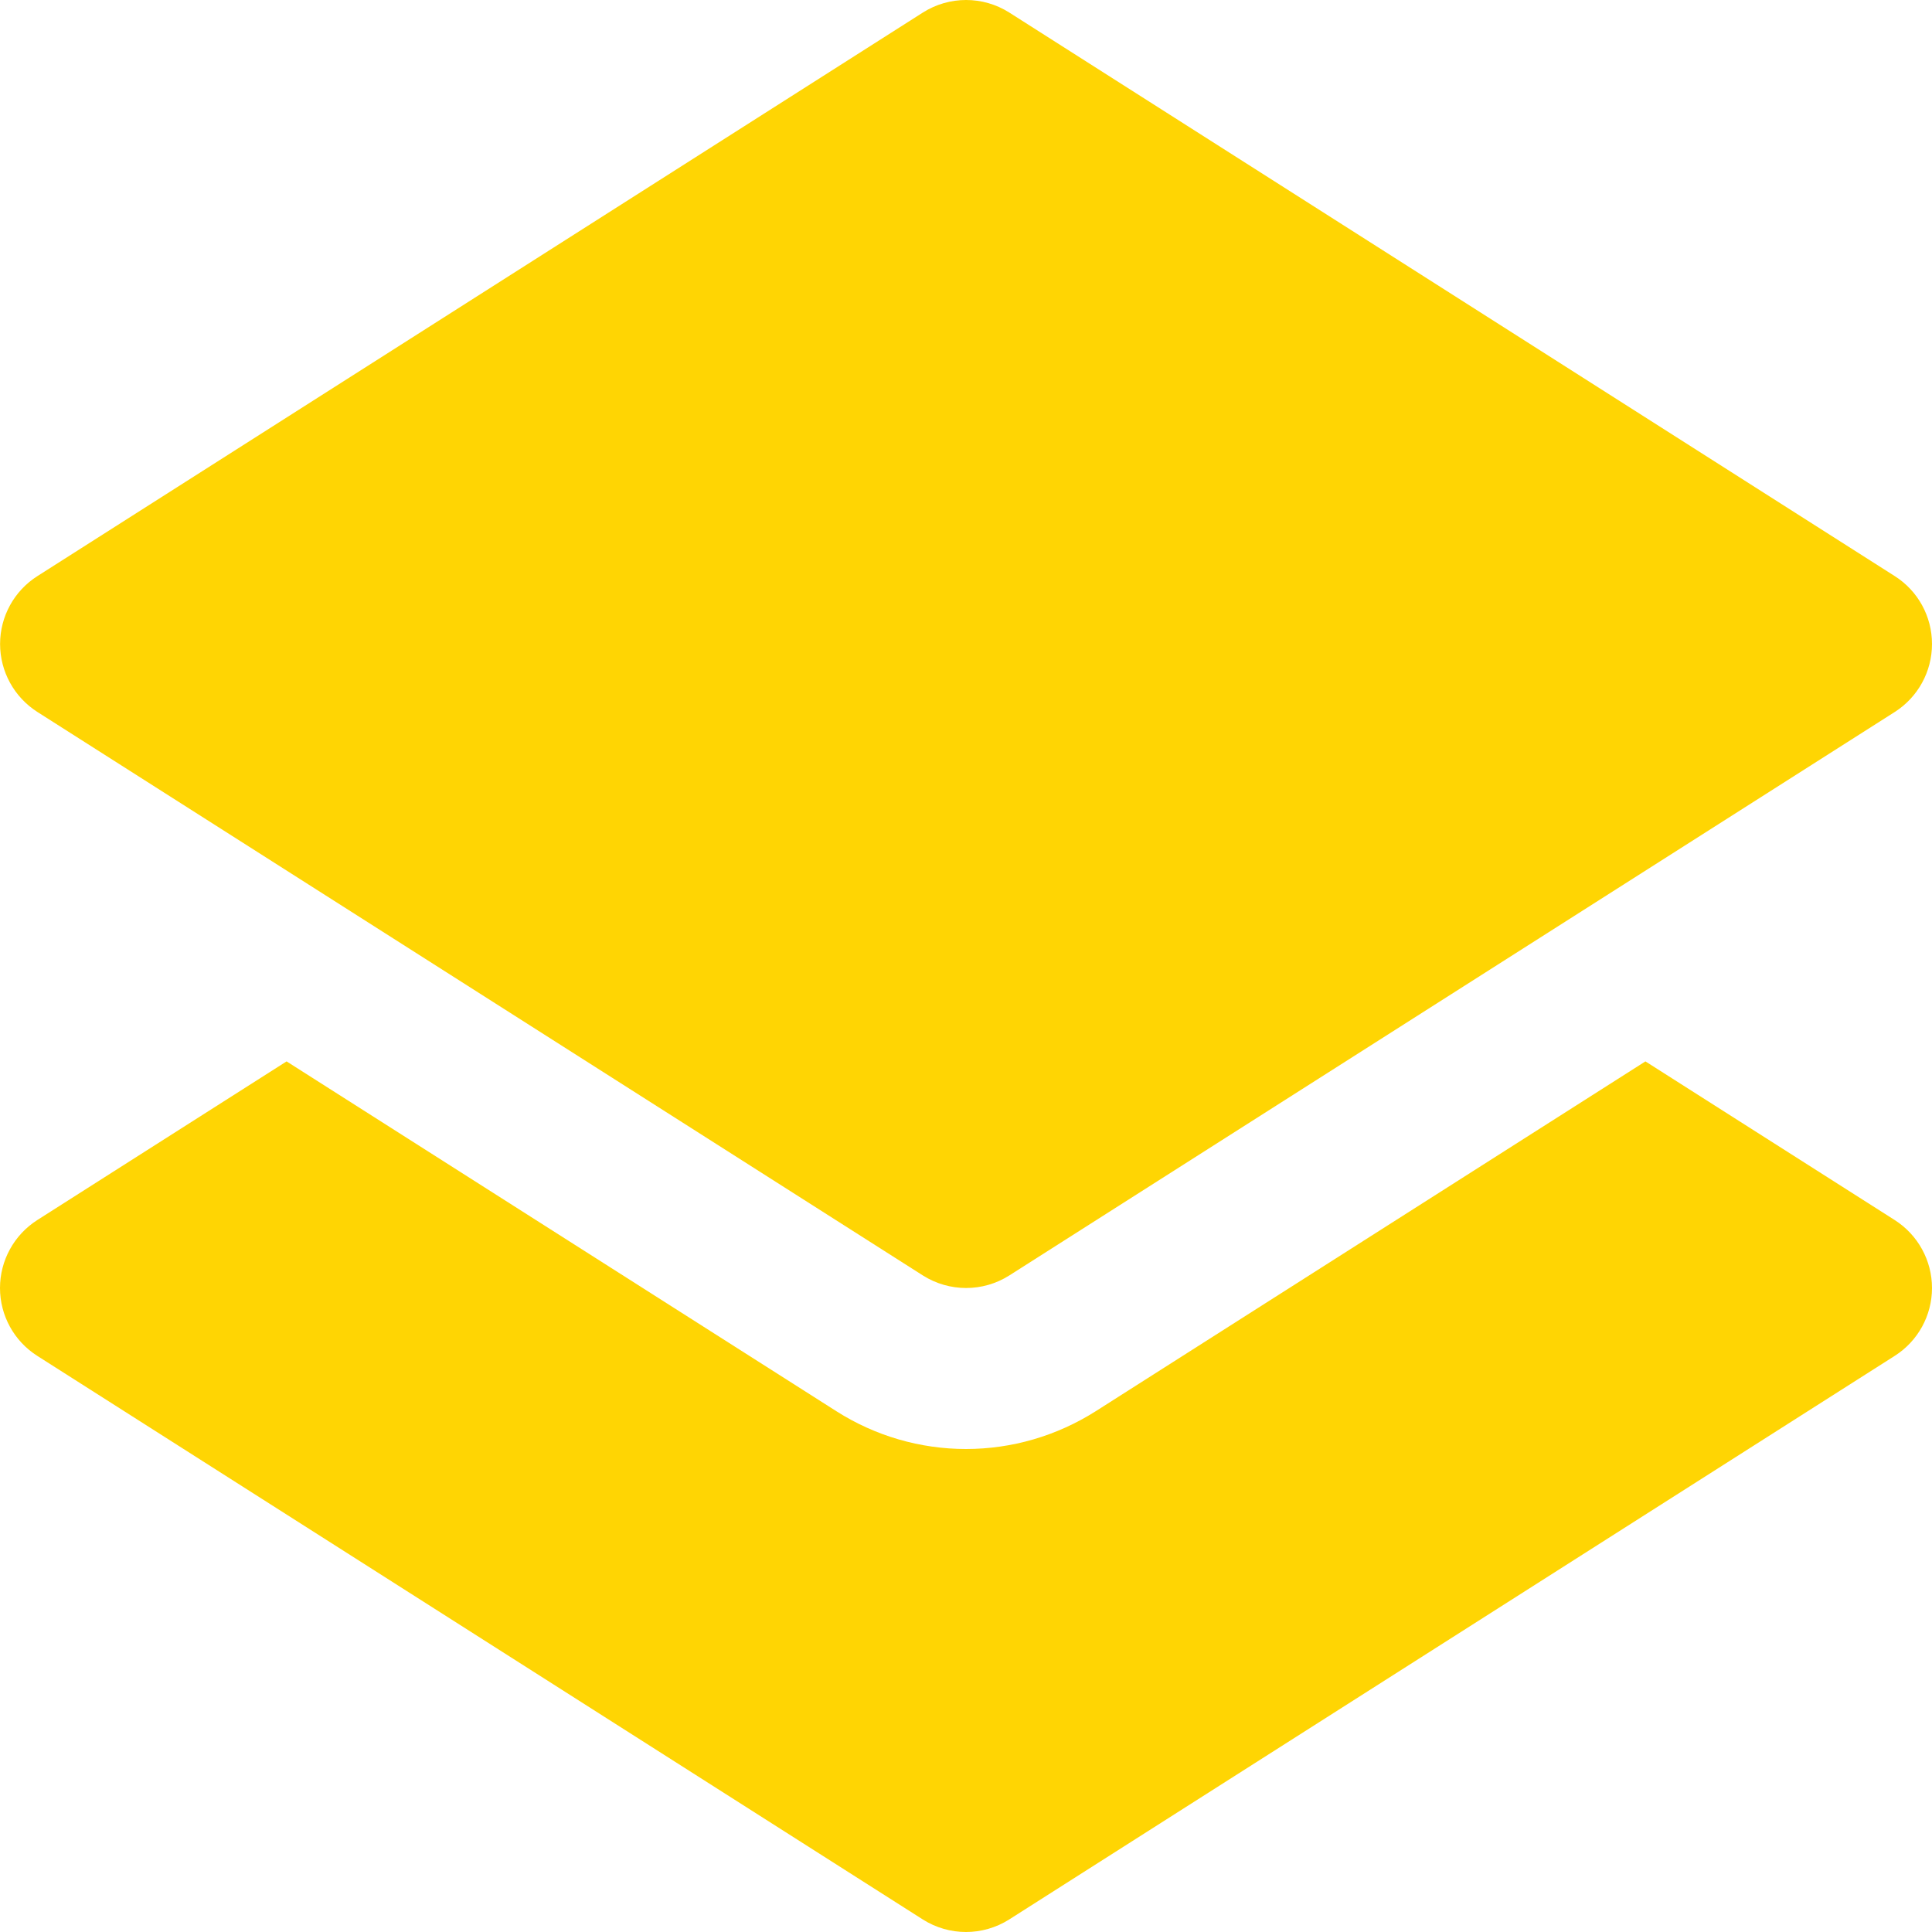
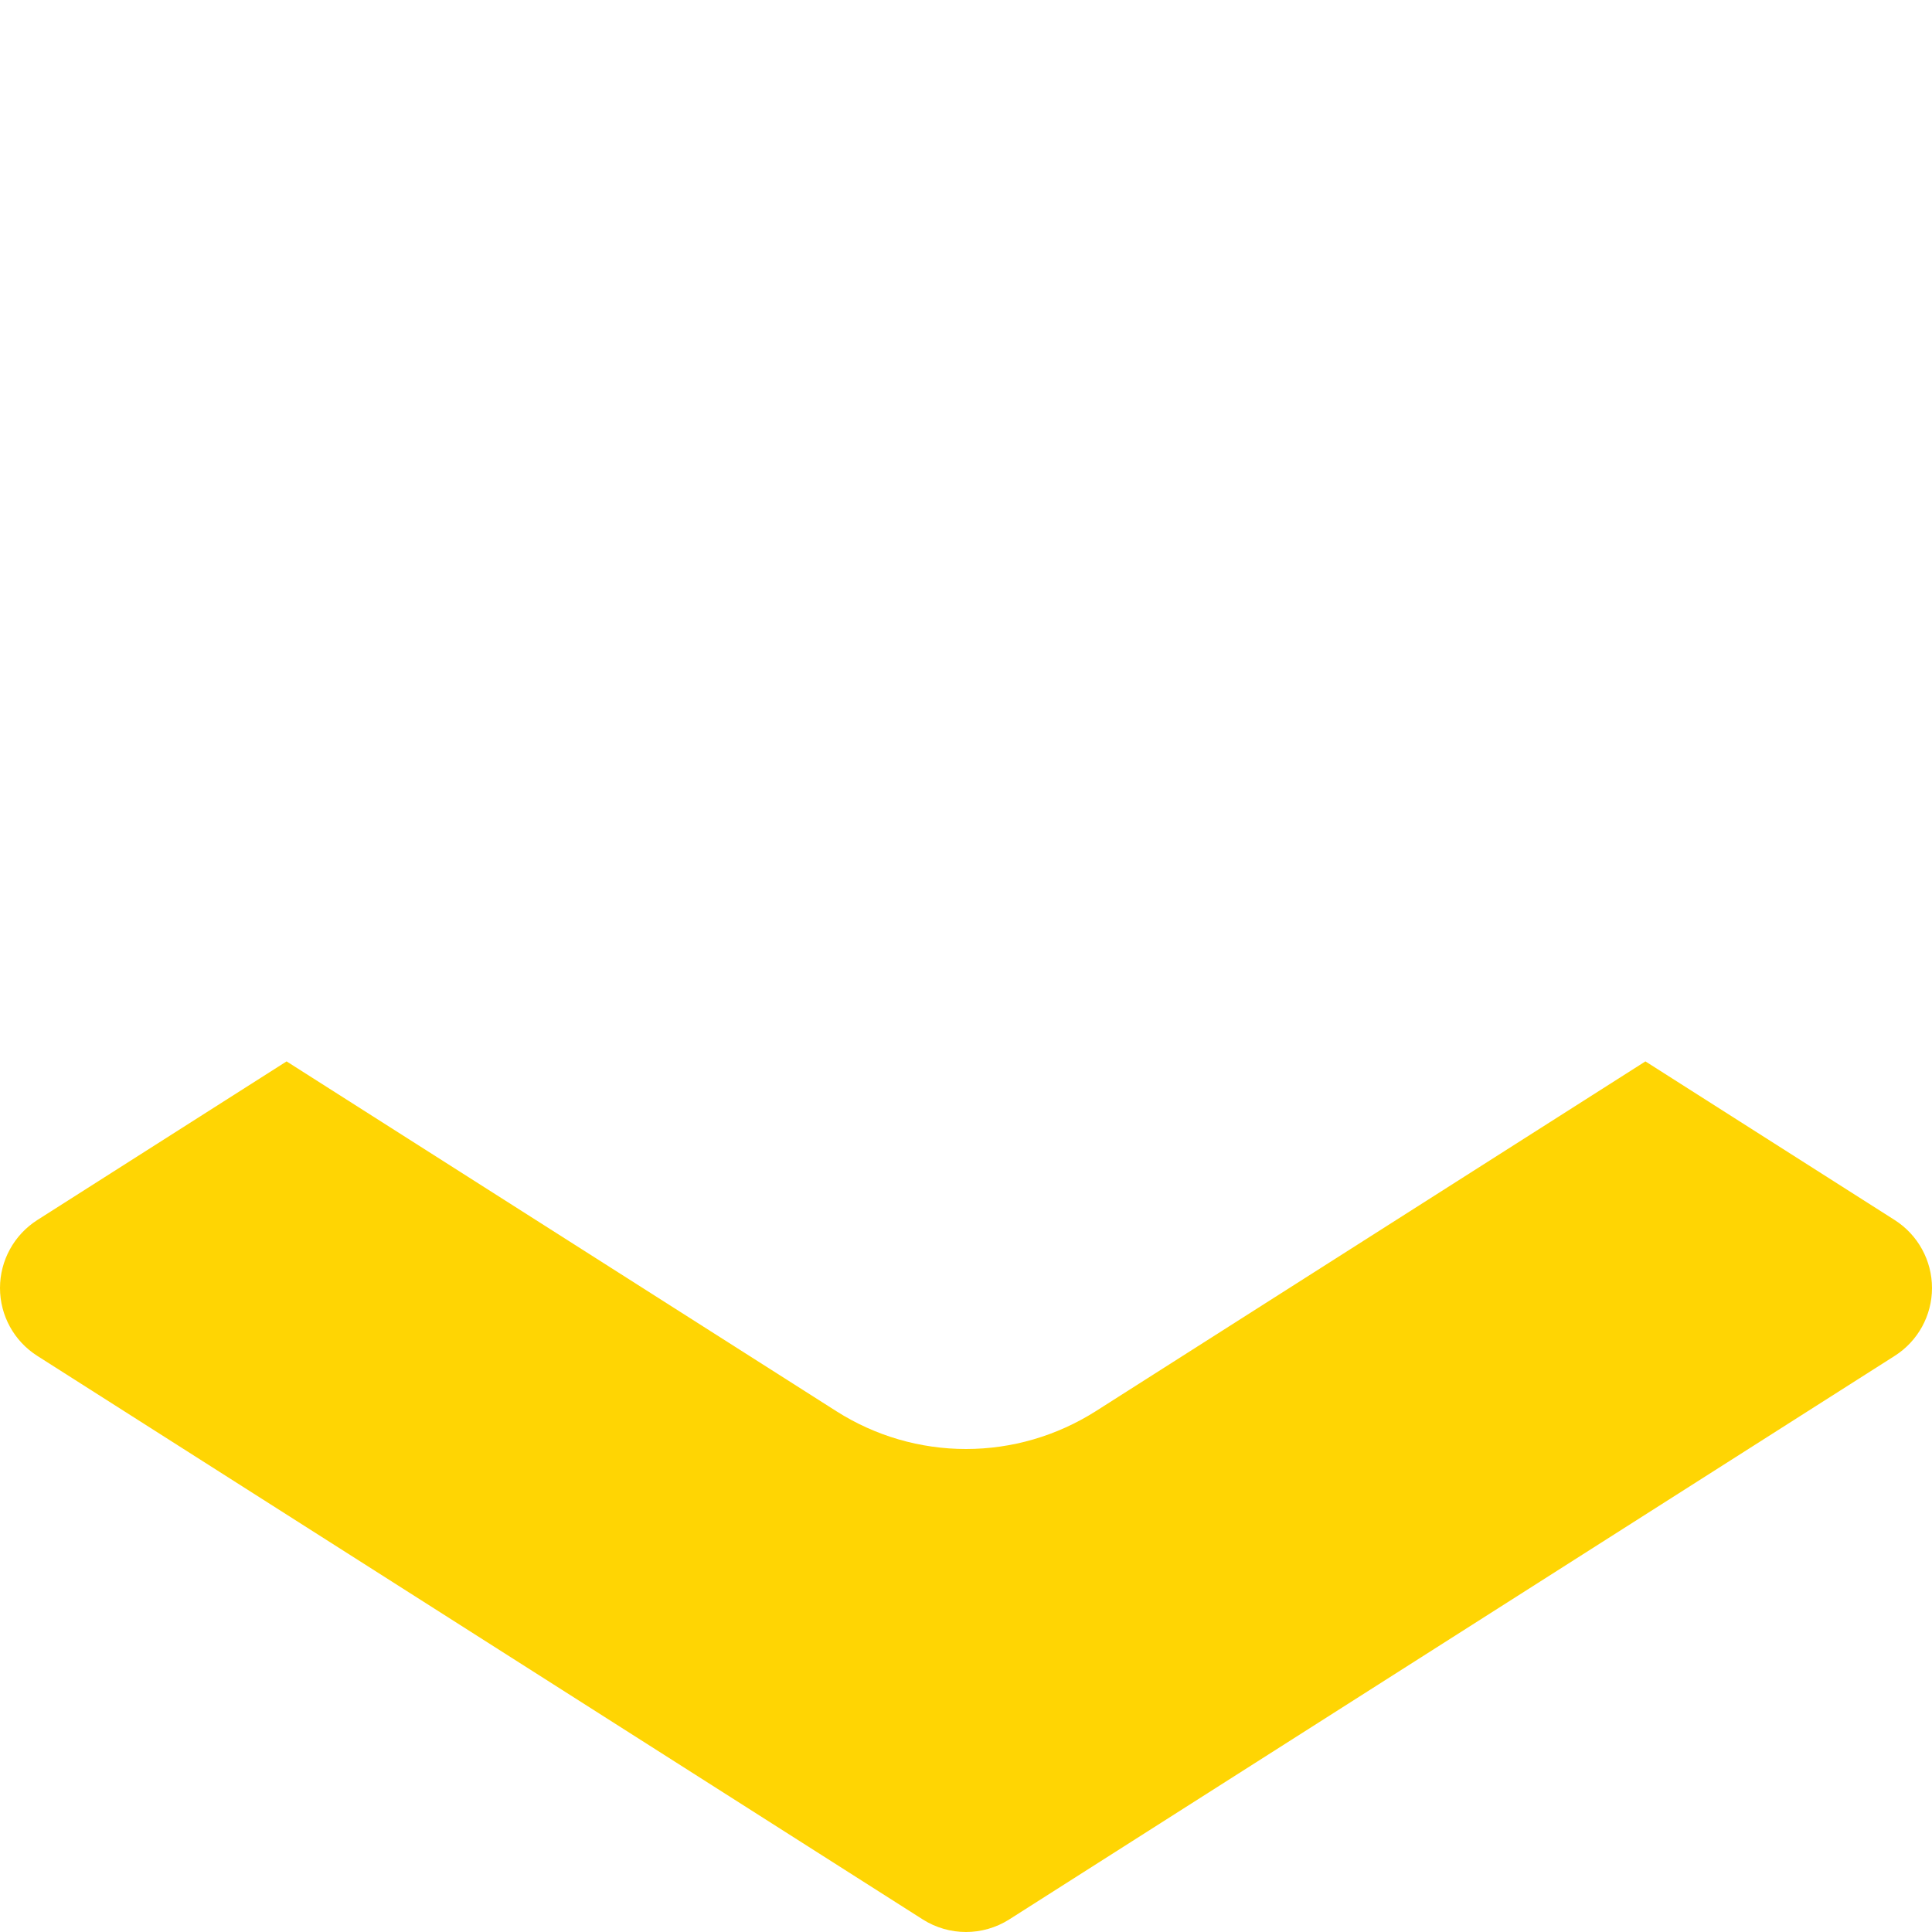
<svg xmlns="http://www.w3.org/2000/svg" width="24" height="24" viewBox="0 0 24 24" fill="none">
-   <path d="M0.464 8.844L11.464 15.844C11.628 15.948 11.815 16 12.001 16C12.188 16 12.374 15.948 12.538 15.844L23.538 8.844C23.826 8.66 24 8.342 24 8C24 7.658 23.826 7.34 23.538 7.157L12.538 0.156C12.21 -0.052 11.792 -0.052 11.464 0.156L0.464 7.157C0.176 7.34 0.001 7.658 0.001 8C0.001 8.342 0.176 8.66 0.464 8.844Z" fill="#FFD503" />
  <path d="M23.537 15.156L20.44 13.185L13.611 17.531C13.126 17.838 12.57 18 12 18C11.43 18 10.874 17.838 10.392 17.532L3.56 13.185L0.463 15.156C0.175 15.34 0 15.658 0 16C0 16.342 0.175 16.66 0.463 16.843L11.463 23.844C11.627 23.948 11.813 24 12 24C12.186 24 12.373 23.948 12.537 23.844L23.537 16.843C23.825 16.66 24 16.342 24 16C24 15.658 23.825 15.34 23.537 15.156Z" fill="#FFD503" />
</svg>